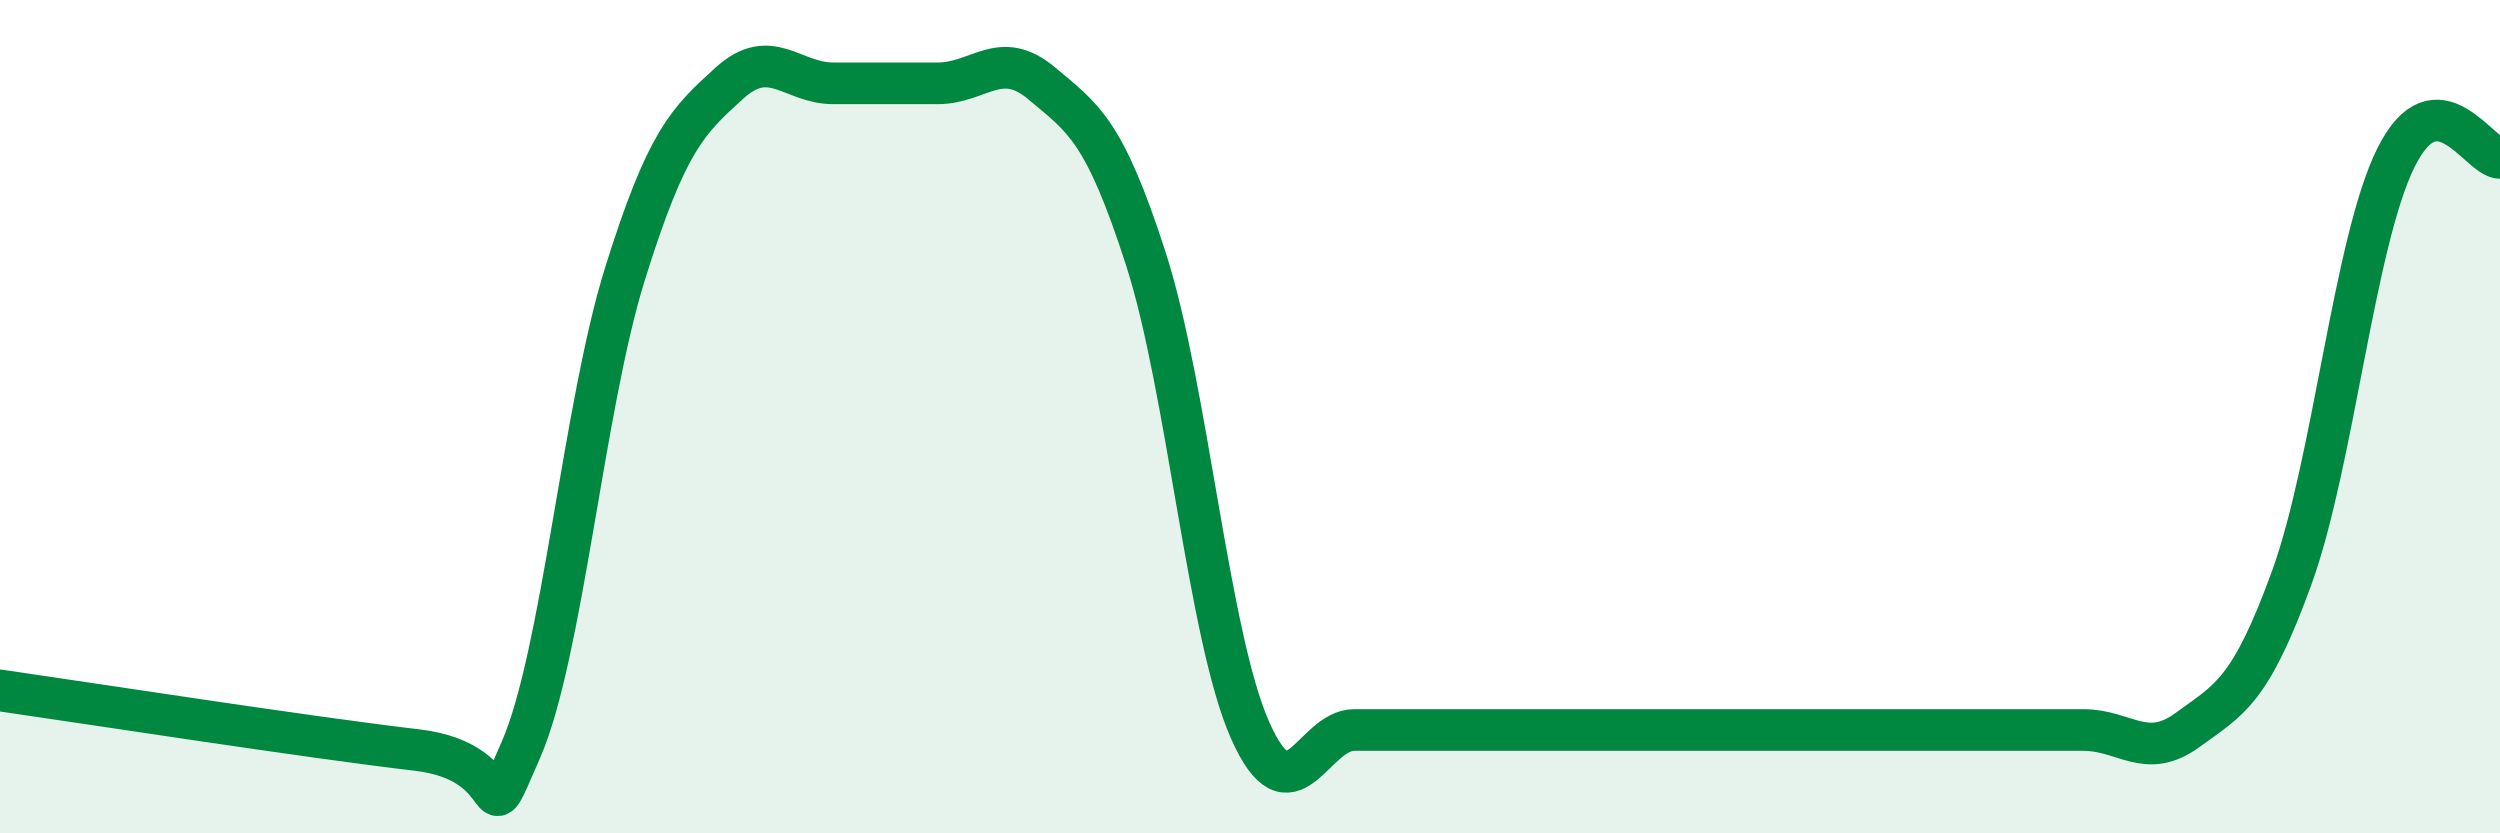
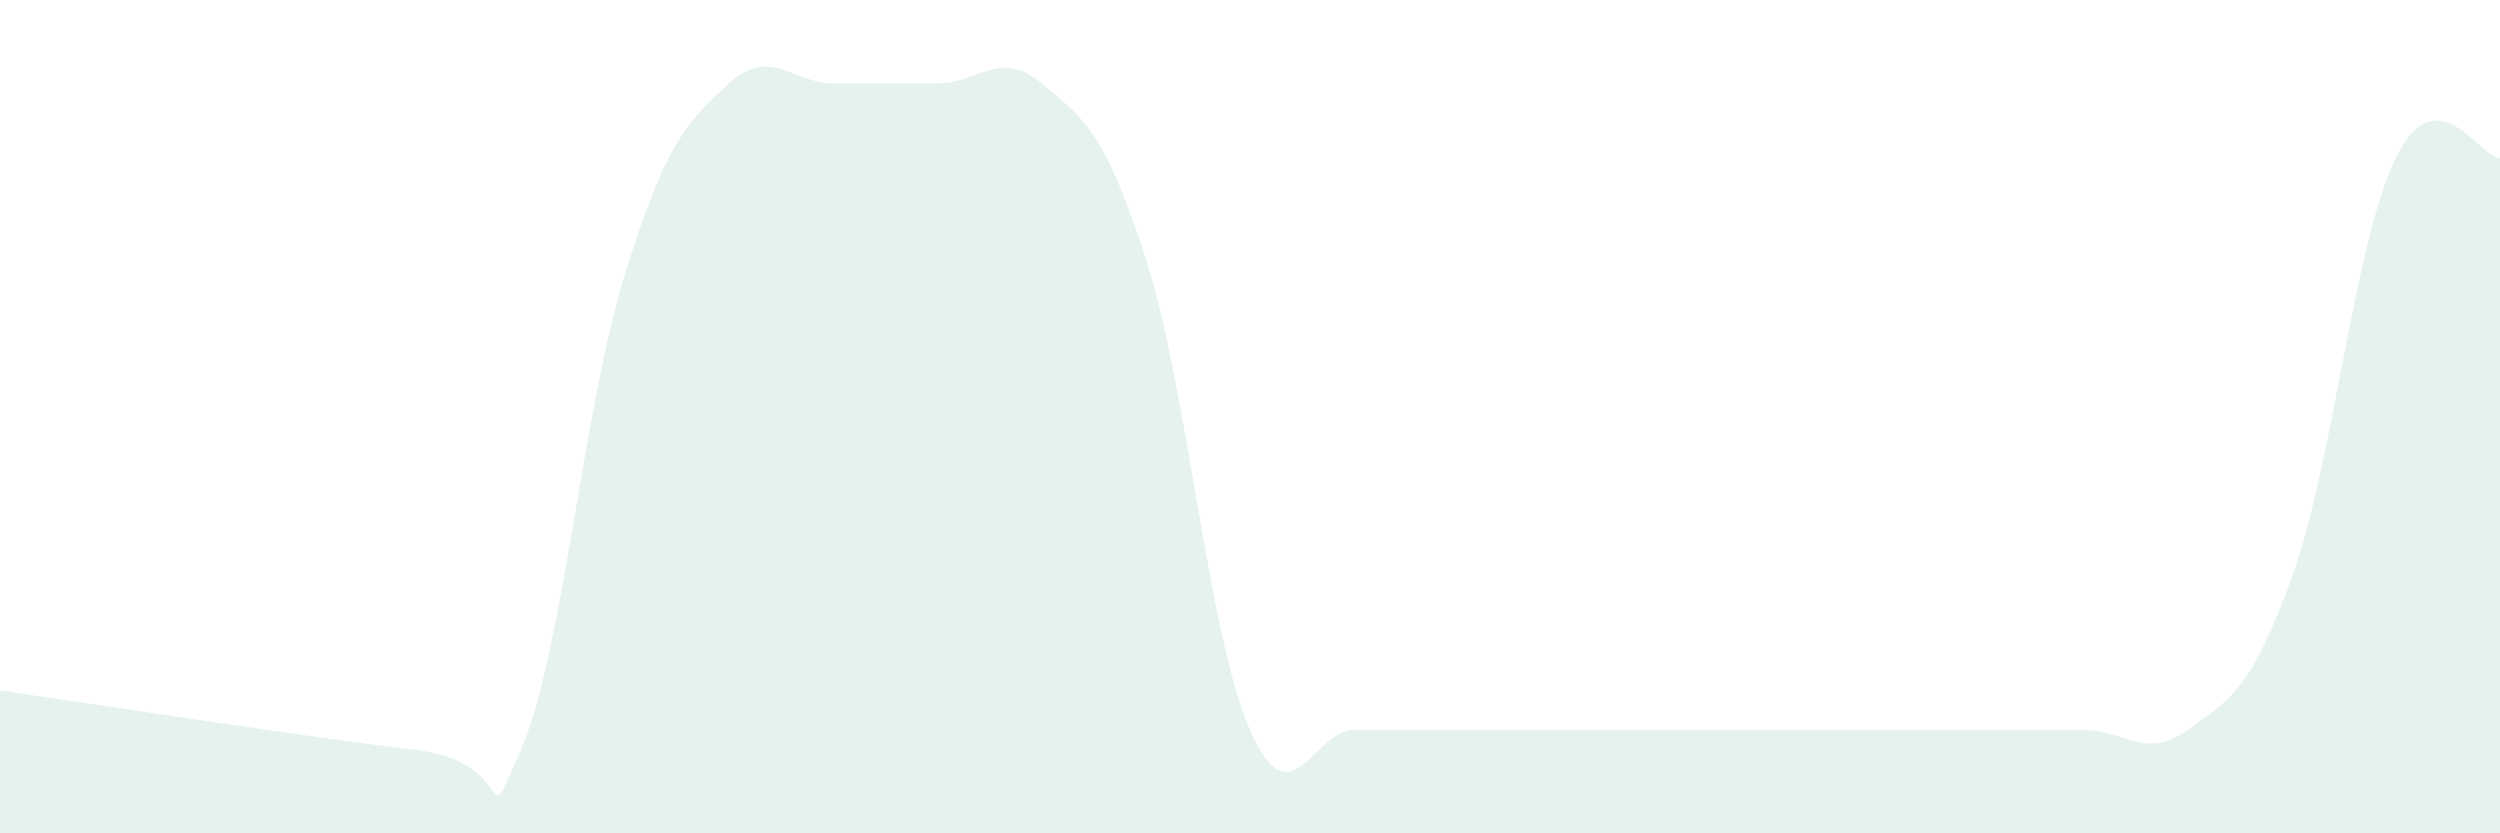
<svg xmlns="http://www.w3.org/2000/svg" width="60" height="20" viewBox="0 0 60 20">
  <path d="M 0,16.57 C 2,16.86 7.5,17.71 10,18 C 12.5,18.29 11.5,20.29 12.5,18 C 13.5,15.71 14,9.77 15,6.57 C 16,3.37 16.5,2.91 17.5,2 C 18.5,1.09 19,2 20,2 C 21,2 21.5,2 22.5,2 C 23.5,2 24,1.16 25,2 C 26,2.84 26.5,3.11 27.5,6.21 C 28.5,9.31 29,15.26 30,17.52 C 31,19.78 31.5,17.52 32.5,17.52 C 33.5,17.52 34,17.52 35,17.52 C 36,17.52 36.5,17.52 37.5,17.52 C 38.5,17.52 39,17.52 40,17.52 C 41,17.52 41.5,17.52 42.5,17.52 C 43.5,17.52 44,17.52 45,17.52 C 46,17.52 46.5,17.52 47.5,17.52 C 48.5,17.52 49,17.52 50,17.52 C 51,17.52 51.5,18.25 52.5,17.52 C 53.5,16.79 54,16.62 55,13.87 C 56,11.12 56.5,5.81 57.5,3.79 C 58.5,1.77 59.5,3.79 60,3.79L60 20L0 20Z" fill="#008740" opacity="0.1" stroke-linecap="round" stroke-linejoin="round" />
-   <path d="M 0,16.57 C 2,16.86 7.5,17.71 10,18 C 12.5,18.29 11.5,20.29 12.5,18 C 13.5,15.71 14,9.77 15,6.57 C 16,3.37 16.5,2.91 17.5,2 C 18.5,1.09 19,2 20,2 C 21,2 21.5,2 22.5,2 C 23.5,2 24,1.16 25,2 C 26,2.84 26.5,3.11 27.5,6.21 C 28.5,9.31 29,15.26 30,17.52 C 31,19.78 31.5,17.52 32.5,17.52 C 33.5,17.52 34,17.52 35,17.52 C 36,17.52 36.5,17.52 37.5,17.52 C 38.5,17.52 39,17.52 40,17.52 C 41,17.52 41.5,17.52 42.5,17.52 C 43.5,17.52 44,17.52 45,17.52 C 46,17.52 46.5,17.52 47.5,17.52 C 48.5,17.52 49,17.52 50,17.52 C 51,17.52 51.5,18.25 52.5,17.52 C 53.5,16.79 54,16.62 55,13.87 C 56,11.12 56.5,5.81 57.5,3.79 C 58.5,1.77 59.5,3.79 60,3.79" stroke="#008740" stroke-width="1" fill="none" stroke-linecap="round" stroke-linejoin="round" />
</svg>